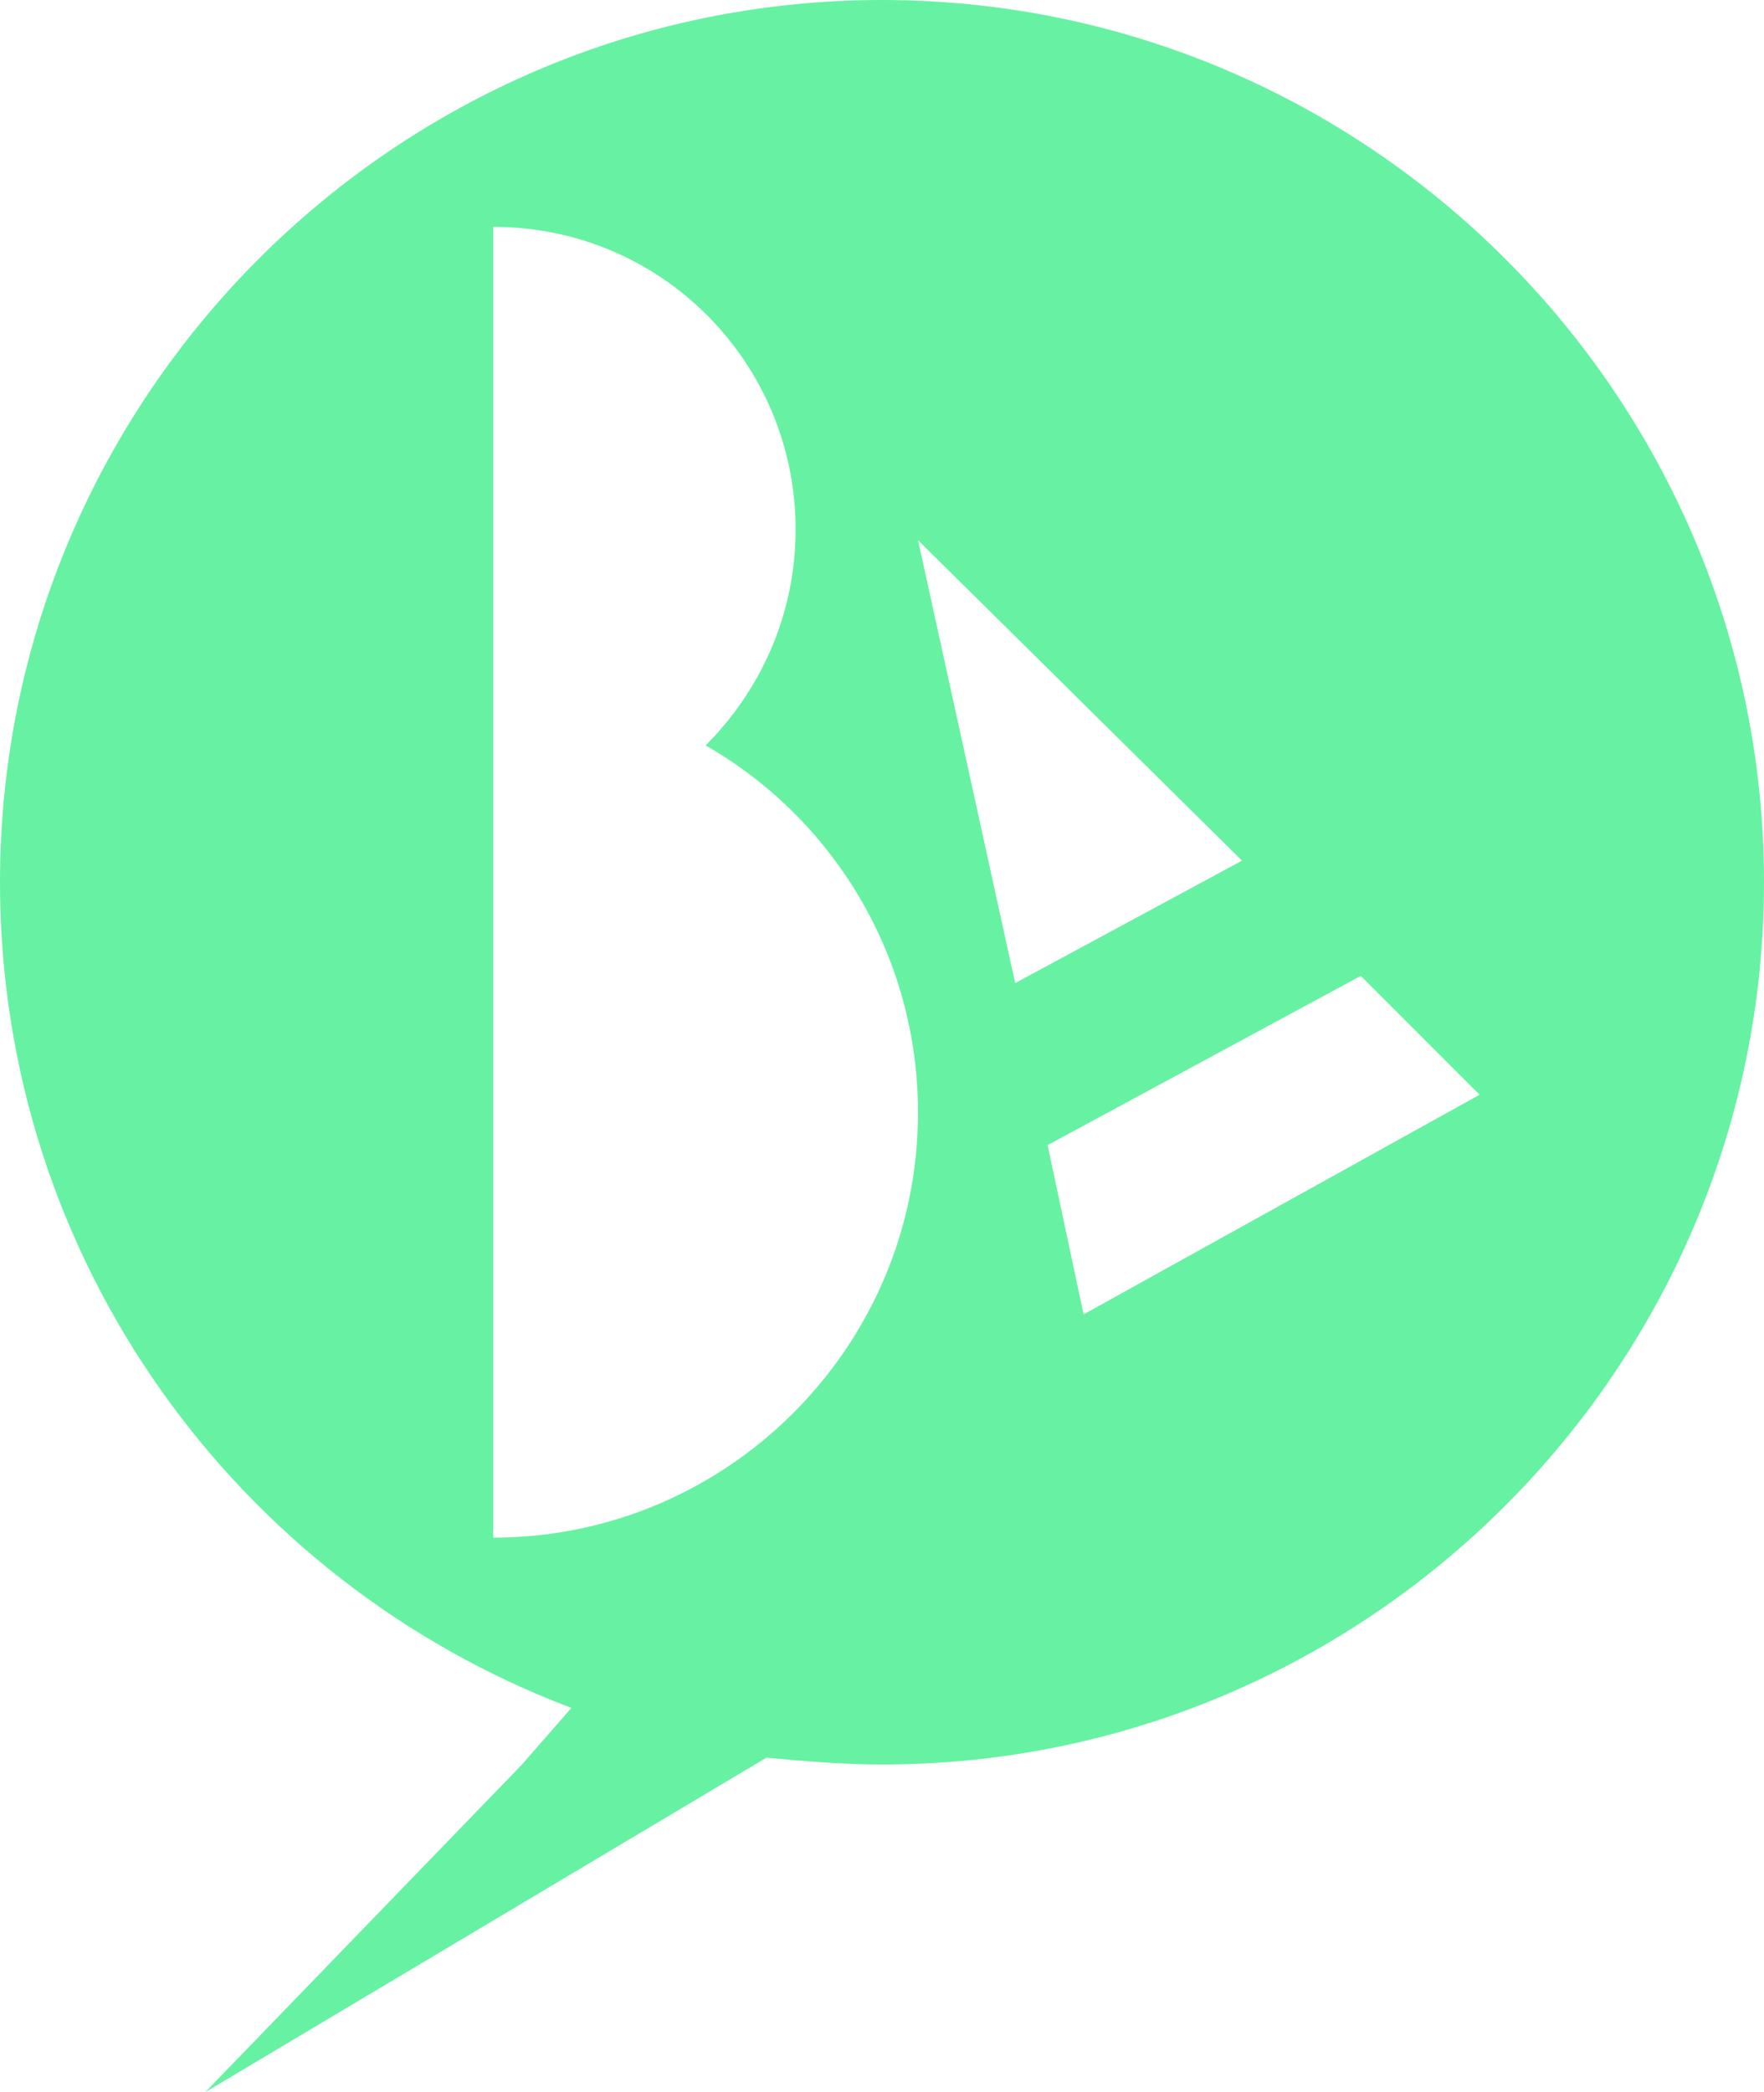
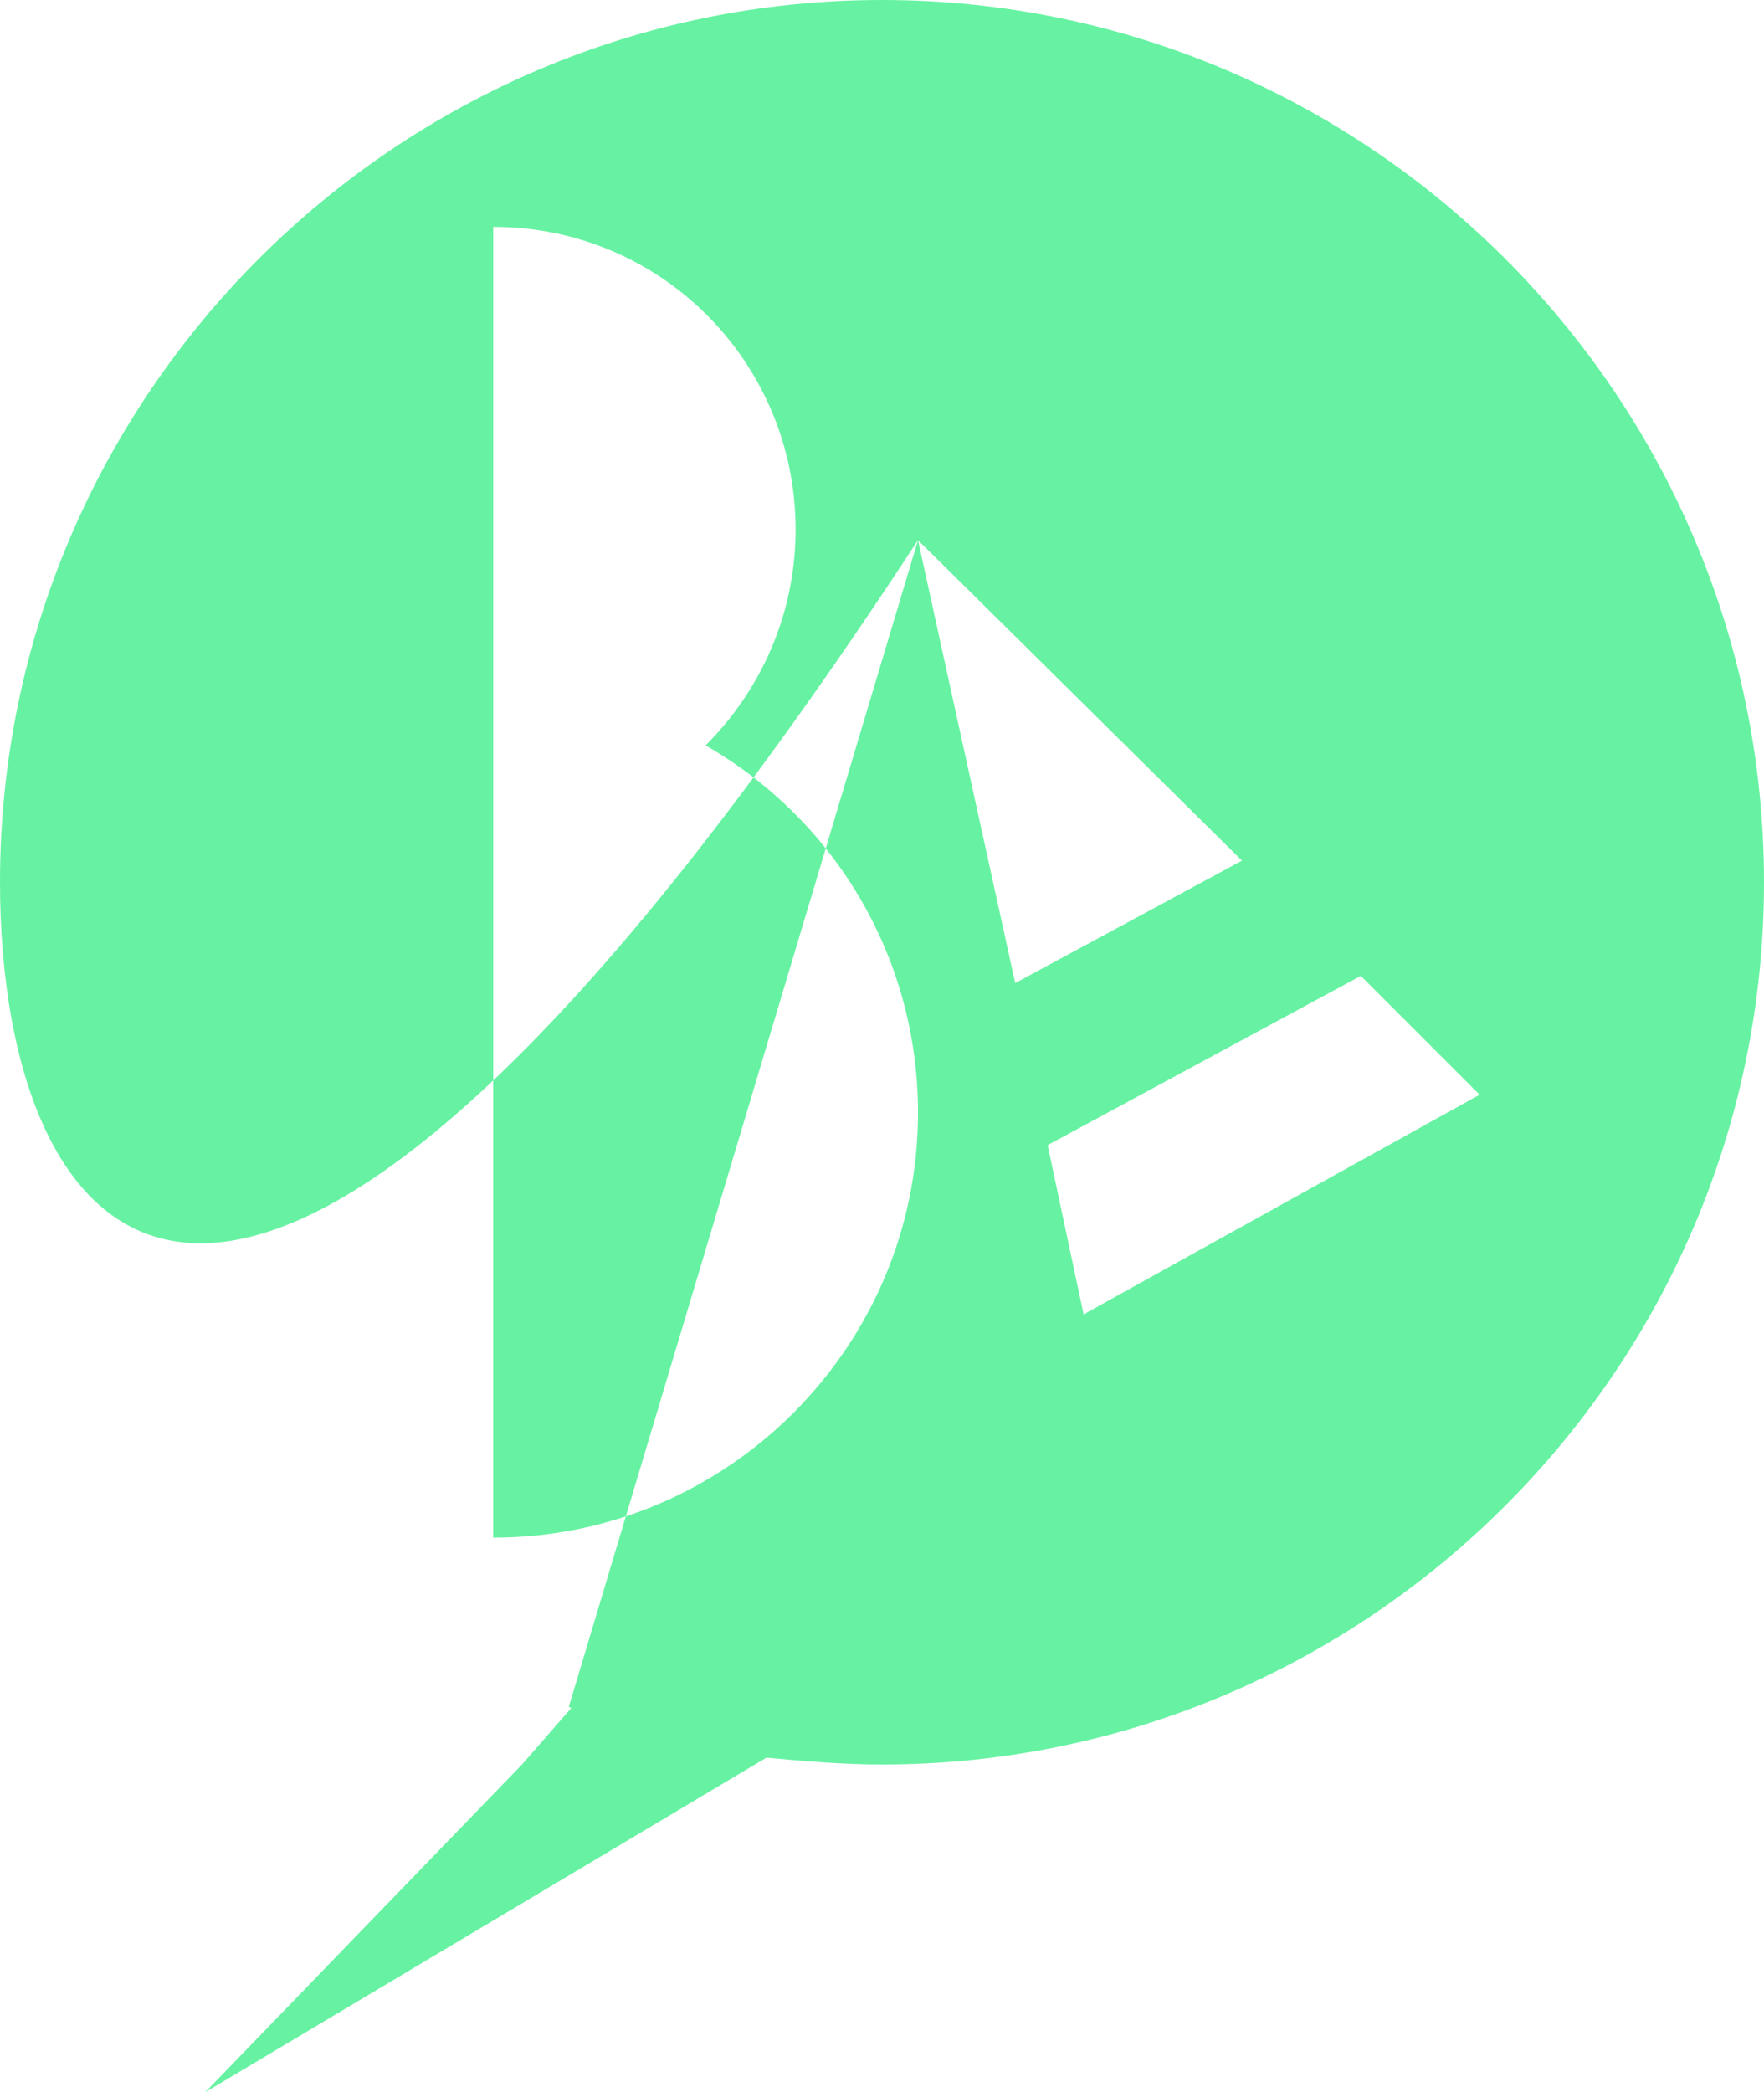
<svg xmlns="http://www.w3.org/2000/svg" id="Capa_2" data-name="Capa 2" viewBox="0 0 49 58.1">
  <defs>
    <style>      .cls-1 {        fill: #66f2a2;        fill-rule: evenodd;        stroke-width: 0px;      }    </style>
  </defs>
  <g id="Capa_1-2" data-name="Capa 1">
-     <path class="cls-1" d="m30.1,36.5l11-6.1-3.3-3.3-8.7,4.7,1,4.7Zm-16.4,6.2c6.5,0,11.8-5.3,11.8-11.8,0-4.4-2.4-8.2-5.9-10.2,1.5-1.5,2.5-3.6,2.5-6,0-4.6-3.7-8.4-8.4-8.4v36.4Zm11.8-27.7l2.7,12.3,6.3-3.4-9-8.9Zm-9.7,32.4C6.6,43.9,0,35,0,24.5,0,11,11,0,24.5,0s24.5,11,24.5,24.5-11,24.5-24.5,24.5c-1.07,0-2.14-.09-3.21-.19l-15.59,9.29,8.8-9.1,1.37-1.57s-.05-.02-.07-.03Z" />
+     <path class="cls-1" d="m30.1,36.5l11-6.1-3.3-3.3-8.7,4.7,1,4.7Zm-16.4,6.2c6.5,0,11.8-5.3,11.8-11.8,0-4.4-2.4-8.2-5.9-10.2,1.5-1.5,2.5-3.6,2.5-6,0-4.6-3.7-8.4-8.4-8.4v36.4Zm11.8-27.7l2.7,12.3,6.3-3.4-9-8.9ZC6.6,43.9,0,35,0,24.5,0,11,11,0,24.5,0s24.5,11,24.5,24.5-11,24.5-24.5,24.5c-1.07,0-2.14-.09-3.21-.19l-15.59,9.29,8.8-9.1,1.37-1.57s-.05-.02-.07-.03Z" />
  </g>
</svg>